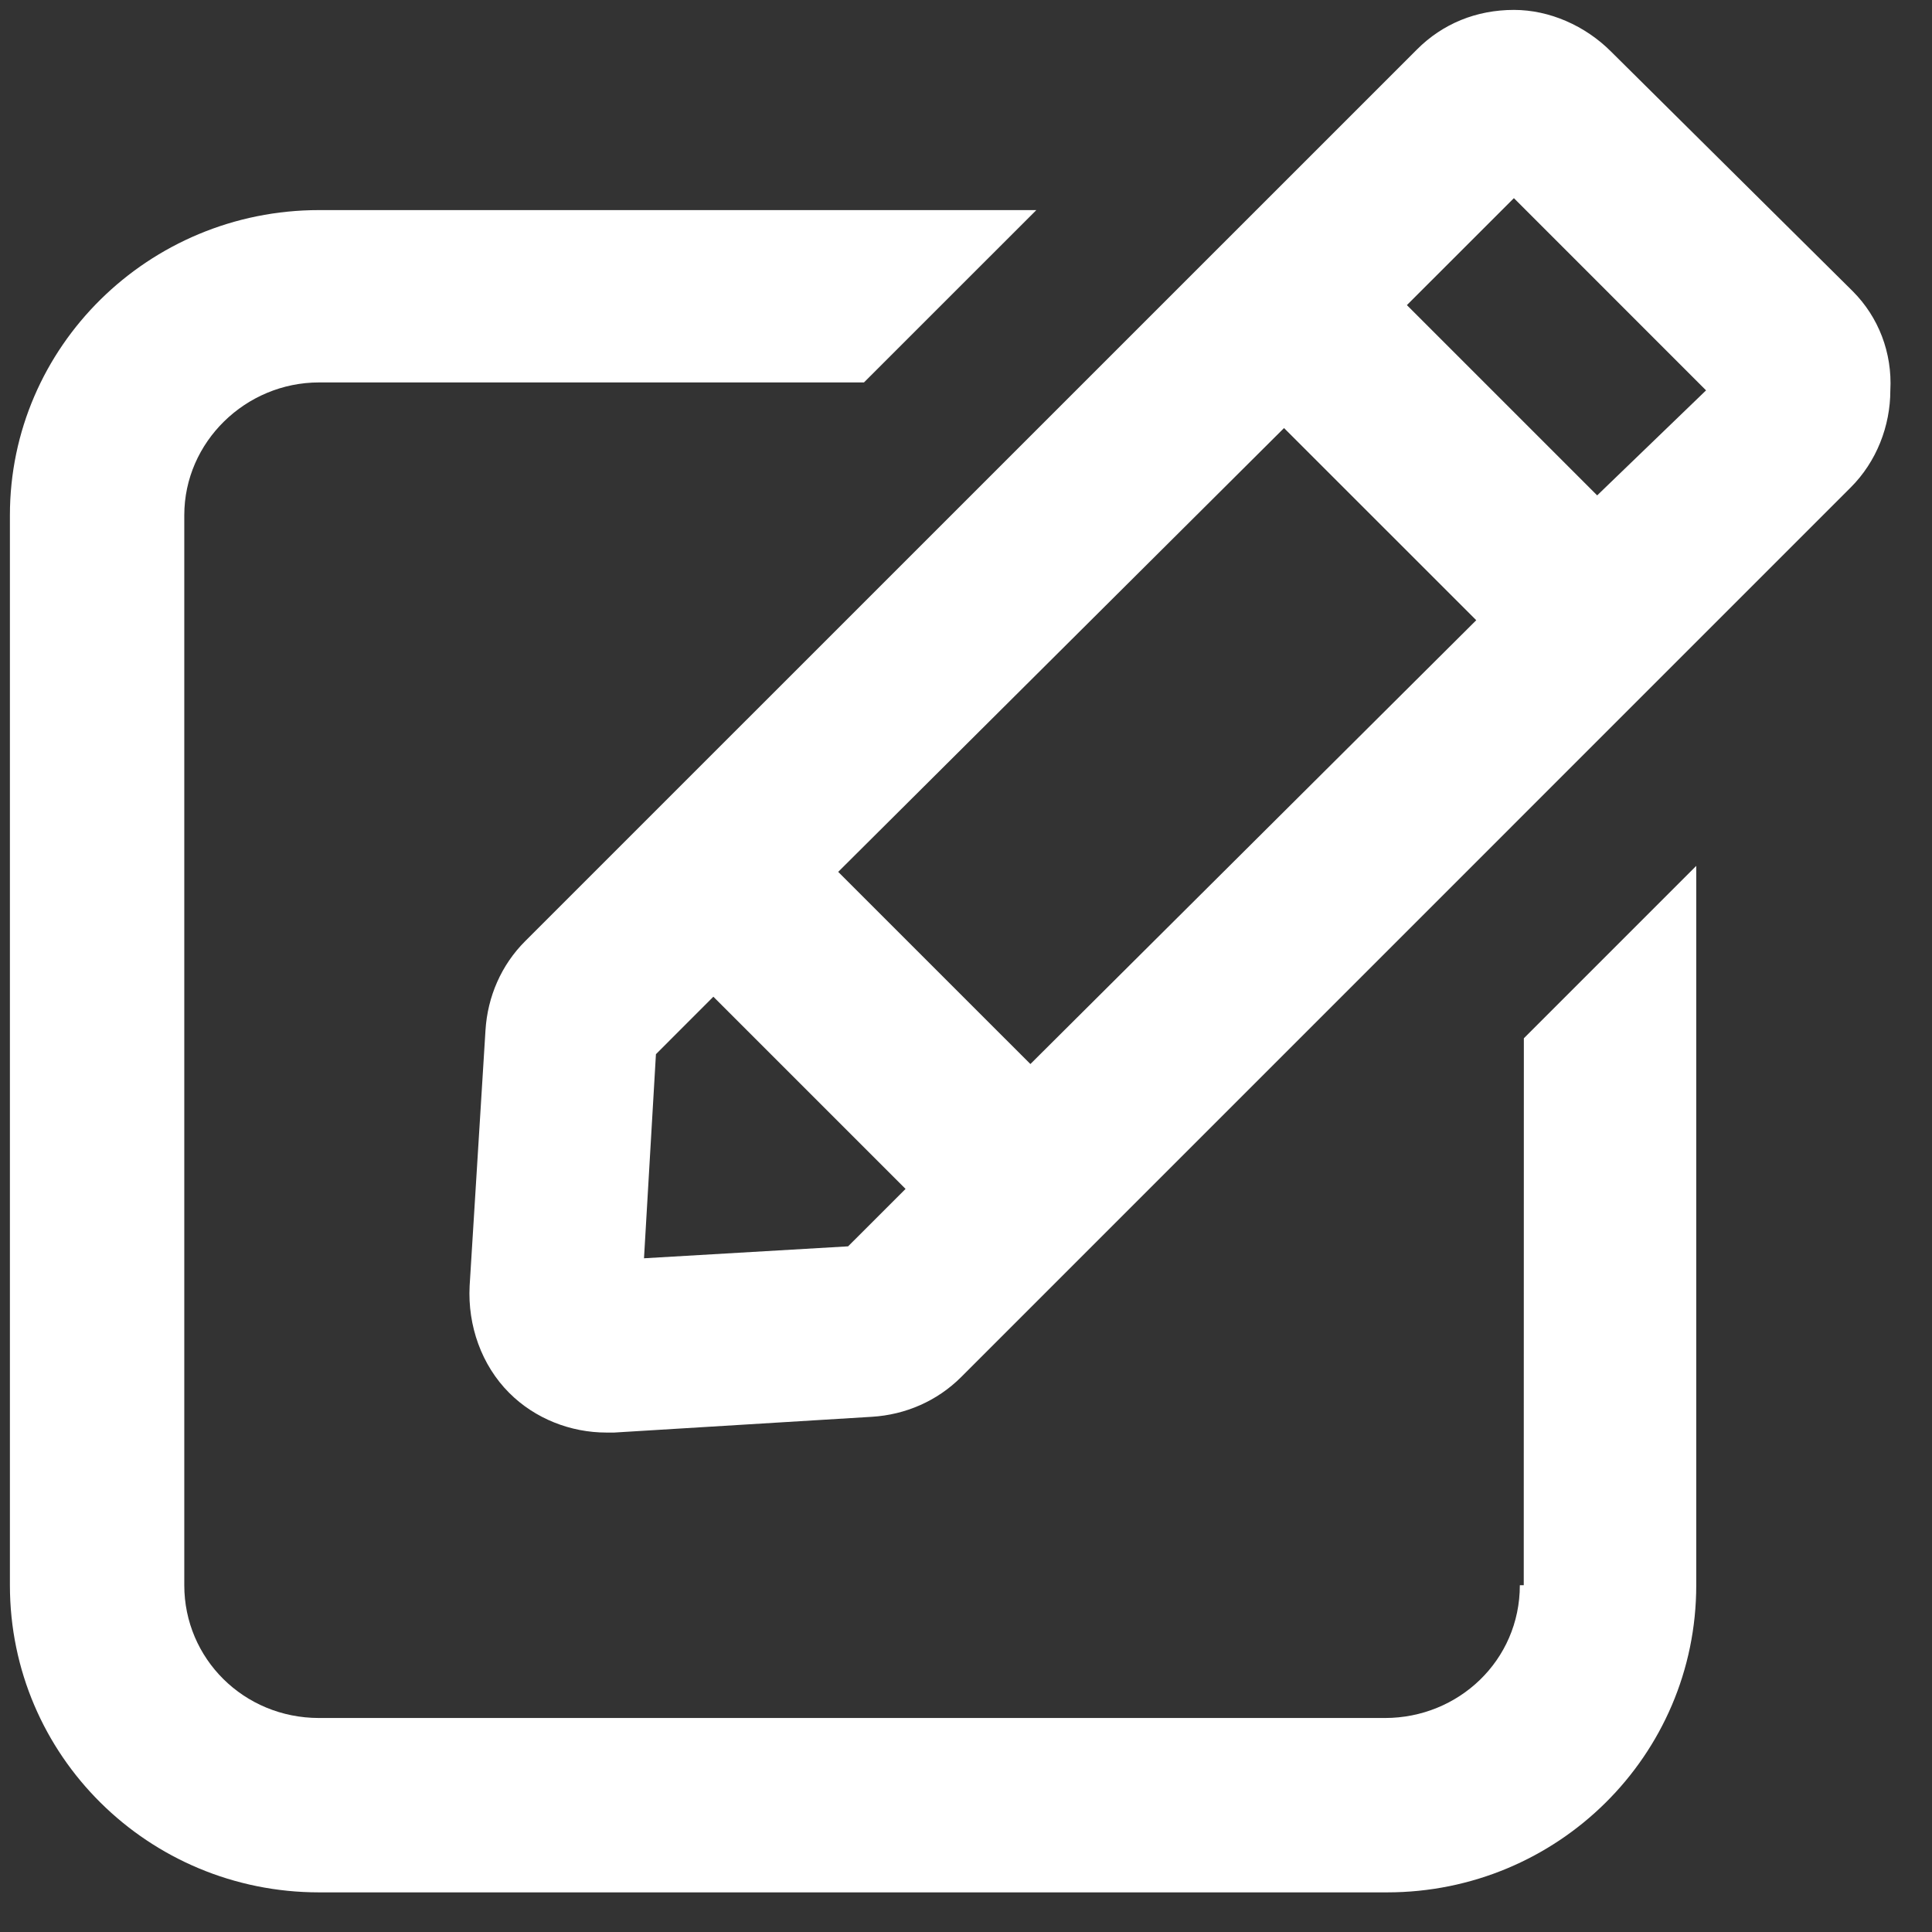
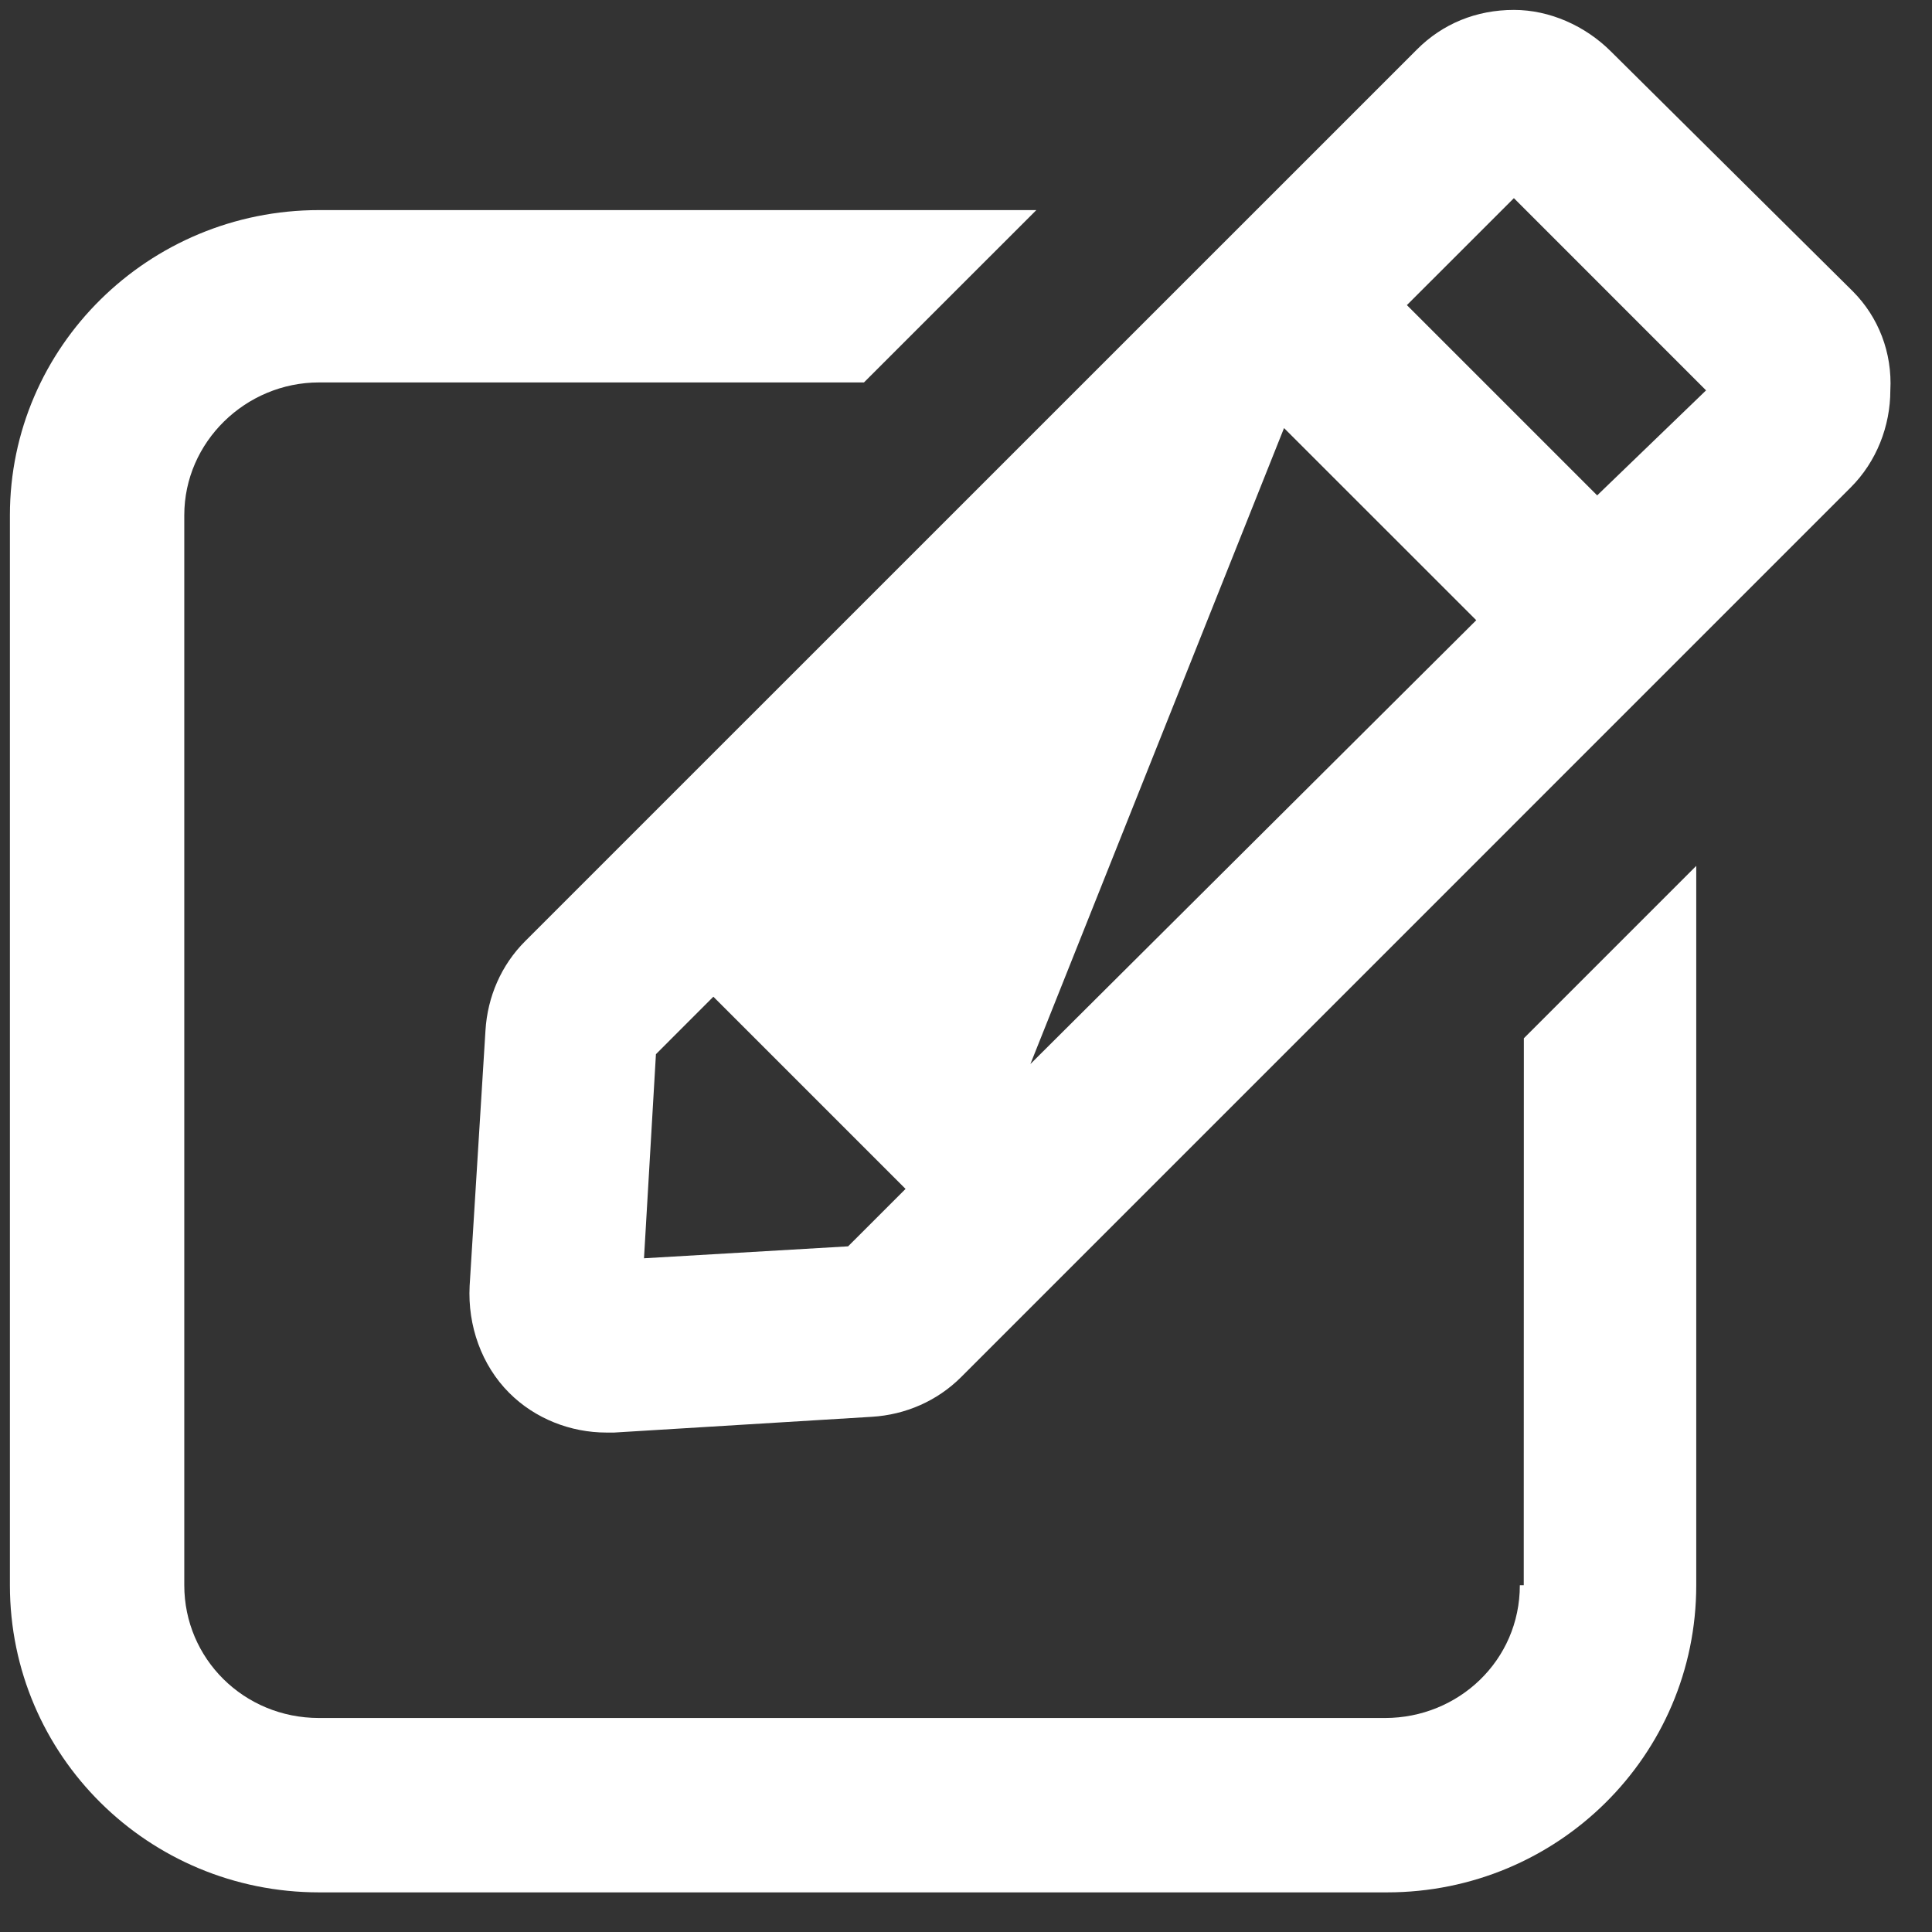
<svg xmlns="http://www.w3.org/2000/svg" width="39px" height="39px" viewBox="0 0 39 39" version="1.1">
  <rect x="0" y="0" width="39" height="39" fill="#333333" stroke="none" />
  <title>1C7FFC85-5A88-4BE2-9849-E84F8368D038</title>
  <desc>Created with sketchtool.</desc>
  <g id="Pages" stroke="none" stroke-width="1" fill="none" fill-rule="evenodd">
    <g id="v3-|-For-Advertisers" transform="translate(-701, -1999)" fill="#FFFFFF">
      <g id="Steps" transform="translate(165, 1938)">
        <g id="step2" transform="translate(380, 0)">
-           <path d="M176.92,65.241 L173.44,68.72 L162.44,68.72 C160.961,68.72 159.72,69.92 159.72,71.4 L159.72,71.4 L159.72,93 C159.72,94.48 160.92,95.68 162.44,95.68 L162.44,95.68 L183.959,95.68 C185.439,95.68 186.68,94.52 186.68,93 L186.68,93 L186.759,93 L186.761,81.959 L190.241,78.479 L190.241,93 C190.241,96.44 187.44,99.2 184,99.2 L184,99.2 L162.441,99.2 C159,99.2 156.2,96.44 156.2,93 L156.2,93 L156.2,71.4 C156.2,68 159,65.241 162.441,65.241 L162.441,65.241 L176.92,65.241 Z M186.561,61.2 C187.28,61.2 188,61.52 188.52,62.04 L188.52,62.04 L193.4,66.879 C193.92,67.4 194.2,68.12 194.159,68.881 C194.159,69.6 193.88,70.32 193.359,70.84 L193.359,70.84 L175.4,88.8 C174.92,89.279 174.28,89.559 173.6,89.6 L173.6,89.6 L168.399,89.918 L168.239,89.918 C167.52,89.918 166.8,89.639 166.28,89.118 C165.72,88.559 165.439,87.759 165.48,86.959 L165.48,86.959 L165.8,81.8 C165.841,81.12 166.12,80.479 166.6,80 L166.6,80 L184.602,62 C185.12,61.479 185.802,61.2 186.561,61.2 Z M170.4,81.12 L169.241,82.28 L169,86.4 L173.12,86.159 L174.28,85 L170.4,81.12 Z M181.92,69.641 L172.92,78.6 L176.8,82.479 L185.8,73.52 L181.92,69.641 Z M186.56,65 L184.4,67.159 L188.241,71 L190.439,68.88 L186.56,65 Z" id="icon-edit" />
+           <path d="M176.92,65.241 L173.44,68.72 L162.44,68.72 C160.961,68.72 159.72,69.92 159.72,71.4 L159.72,71.4 L159.72,93 C159.72,94.48 160.92,95.68 162.44,95.68 L162.44,95.68 L183.959,95.68 C185.439,95.68 186.68,94.52 186.68,93 L186.68,93 L186.759,93 L186.761,81.959 L190.241,78.479 L190.241,93 C190.241,96.44 187.44,99.2 184,99.2 L184,99.2 L162.441,99.2 C159,99.2 156.2,96.44 156.2,93 L156.2,93 L156.2,71.4 C156.2,68 159,65.241 162.441,65.241 L162.441,65.241 L176.92,65.241 Z M186.561,61.2 C187.28,61.2 188,61.52 188.52,62.04 L188.52,62.04 L193.4,66.879 C193.92,67.4 194.2,68.12 194.159,68.881 C194.159,69.6 193.88,70.32 193.359,70.84 L193.359,70.84 L175.4,88.8 C174.92,89.279 174.28,89.559 173.6,89.6 L173.6,89.6 L168.399,89.918 L168.239,89.918 C167.52,89.918 166.8,89.639 166.28,89.118 C165.72,88.559 165.439,87.759 165.48,86.959 L165.48,86.959 L165.8,81.8 C165.841,81.12 166.12,80.479 166.6,80 L166.6,80 L184.602,62 C185.12,61.479 185.802,61.2 186.561,61.2 Z M170.4,81.12 L169.241,82.28 L169,86.4 L173.12,86.159 L174.28,85 L170.4,81.12 Z M181.92,69.641 L176.8,82.479 L185.8,73.52 L181.92,69.641 Z M186.56,65 L184.4,67.159 L188.241,71 L190.439,68.88 L186.56,65 Z" id="icon-edit" />
        </g>
      </g>
    </g>
  </g>
</svg>